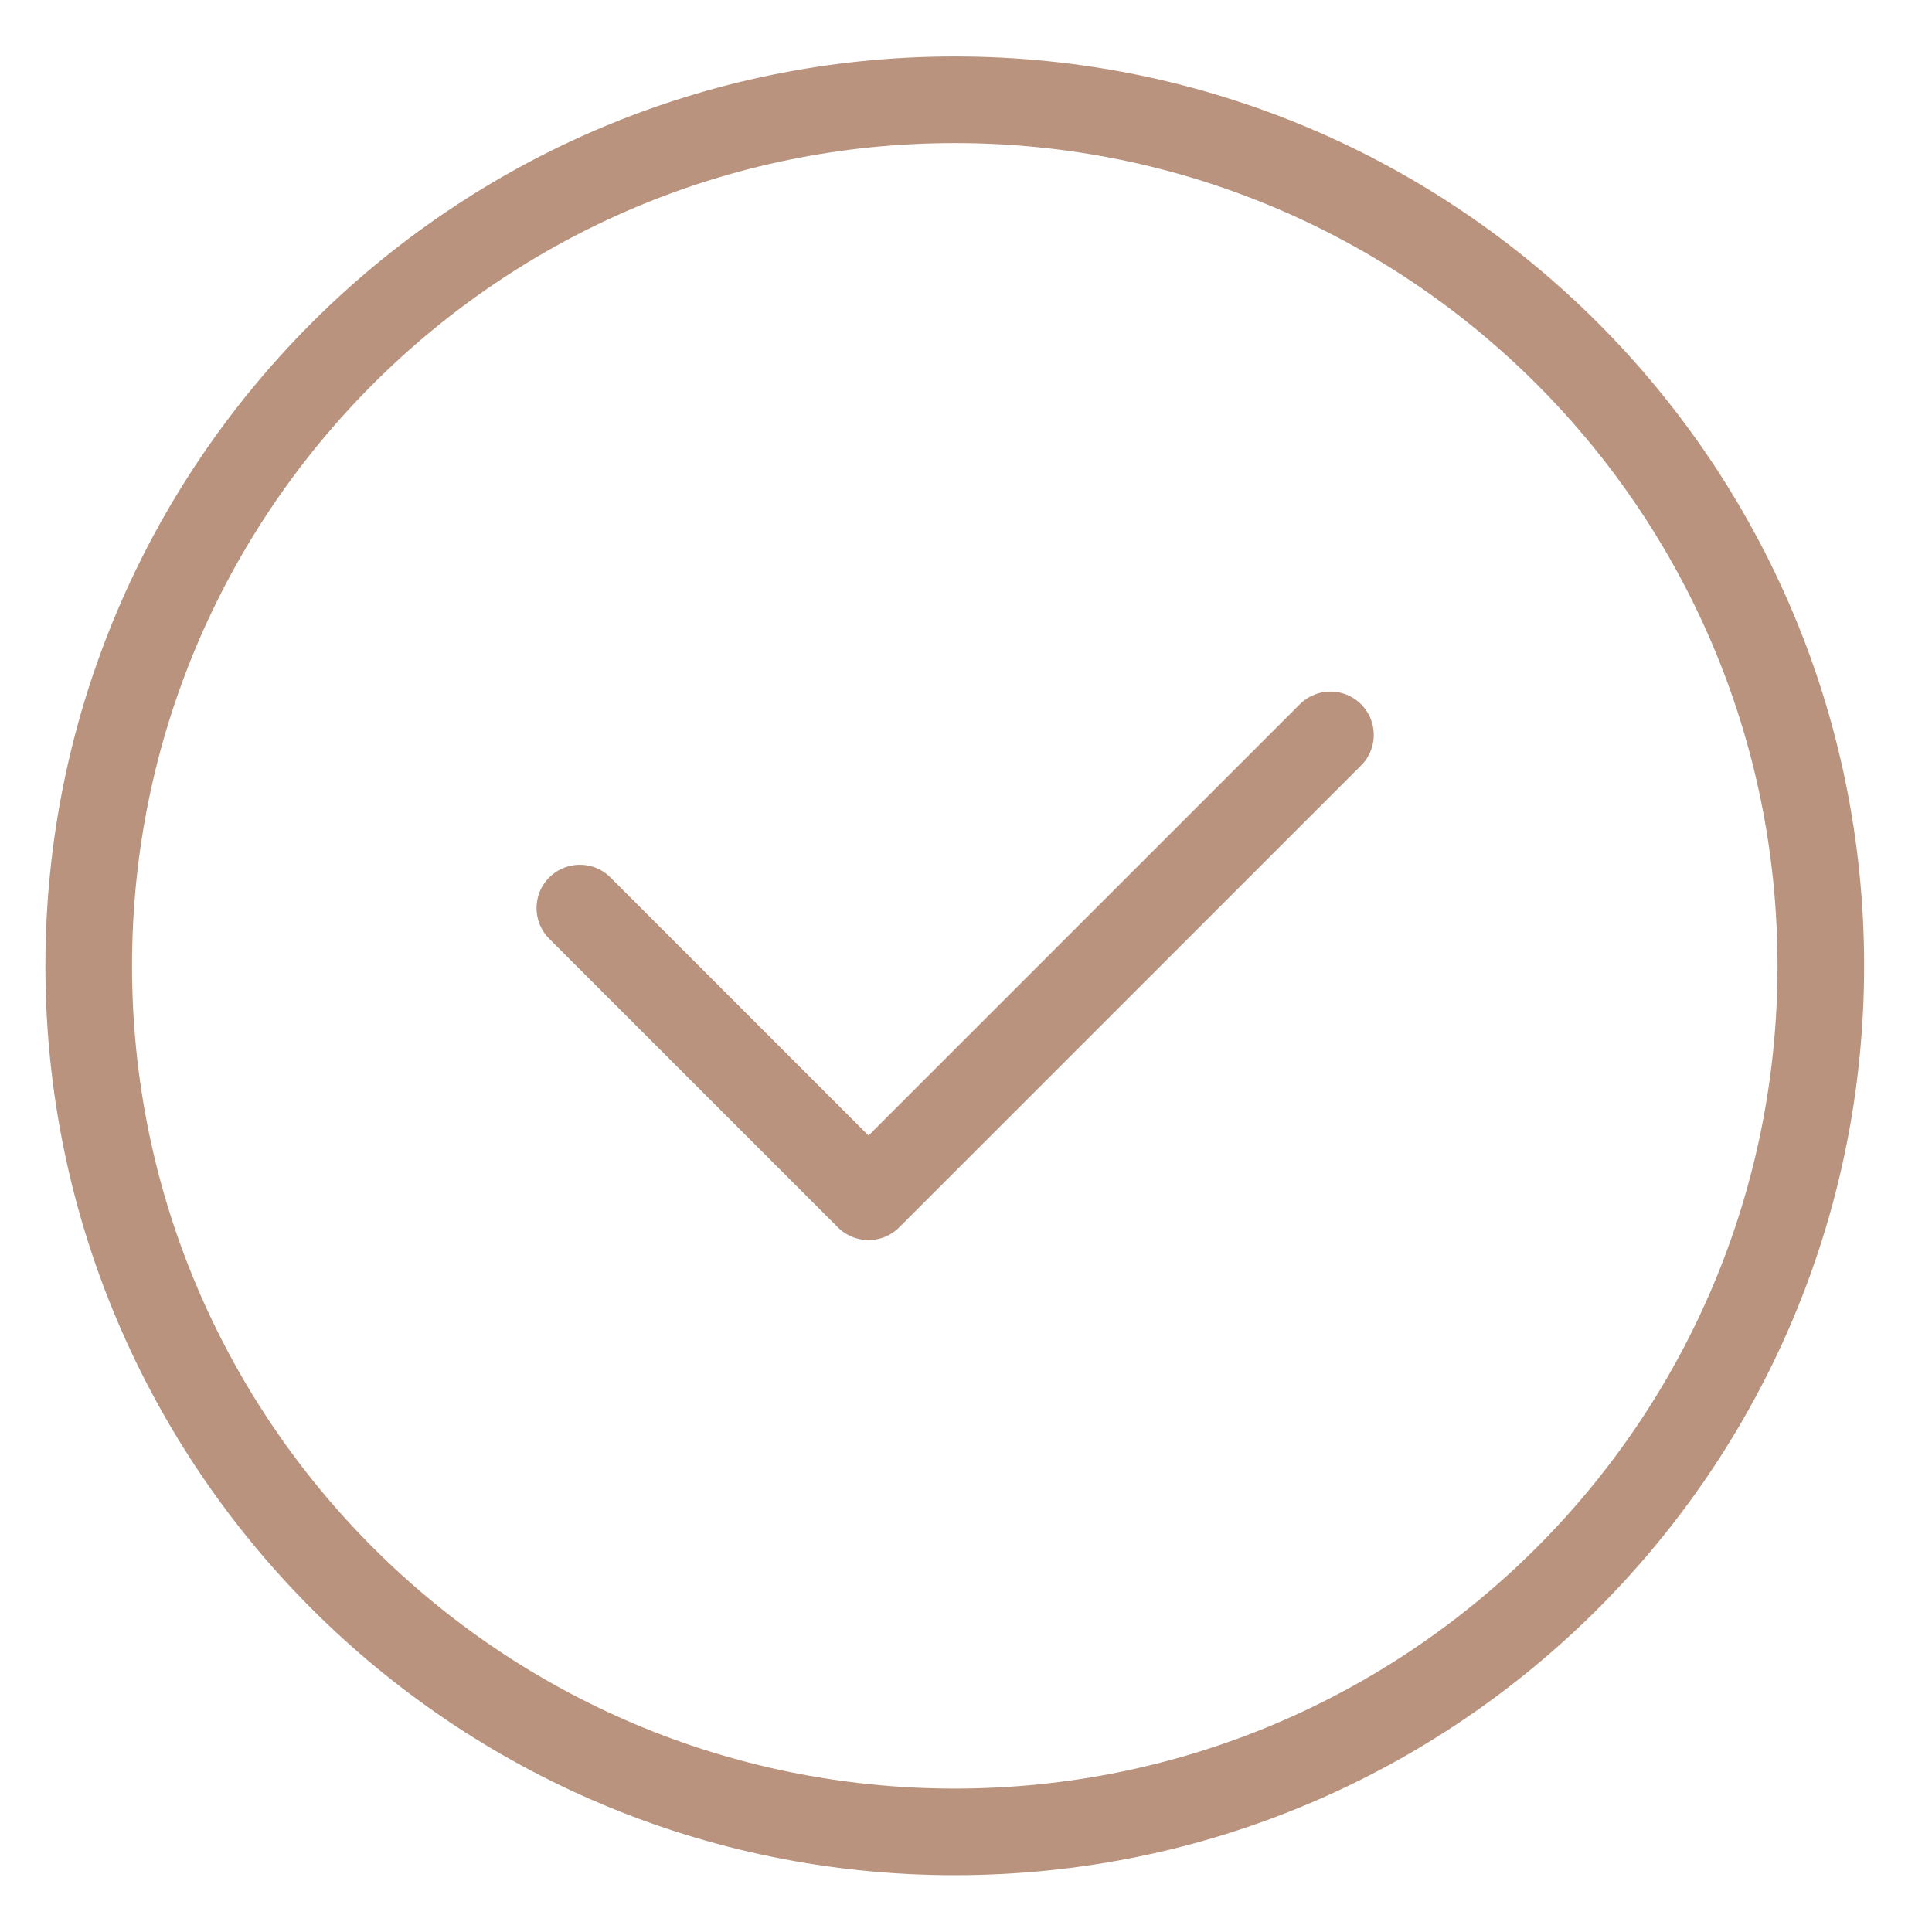
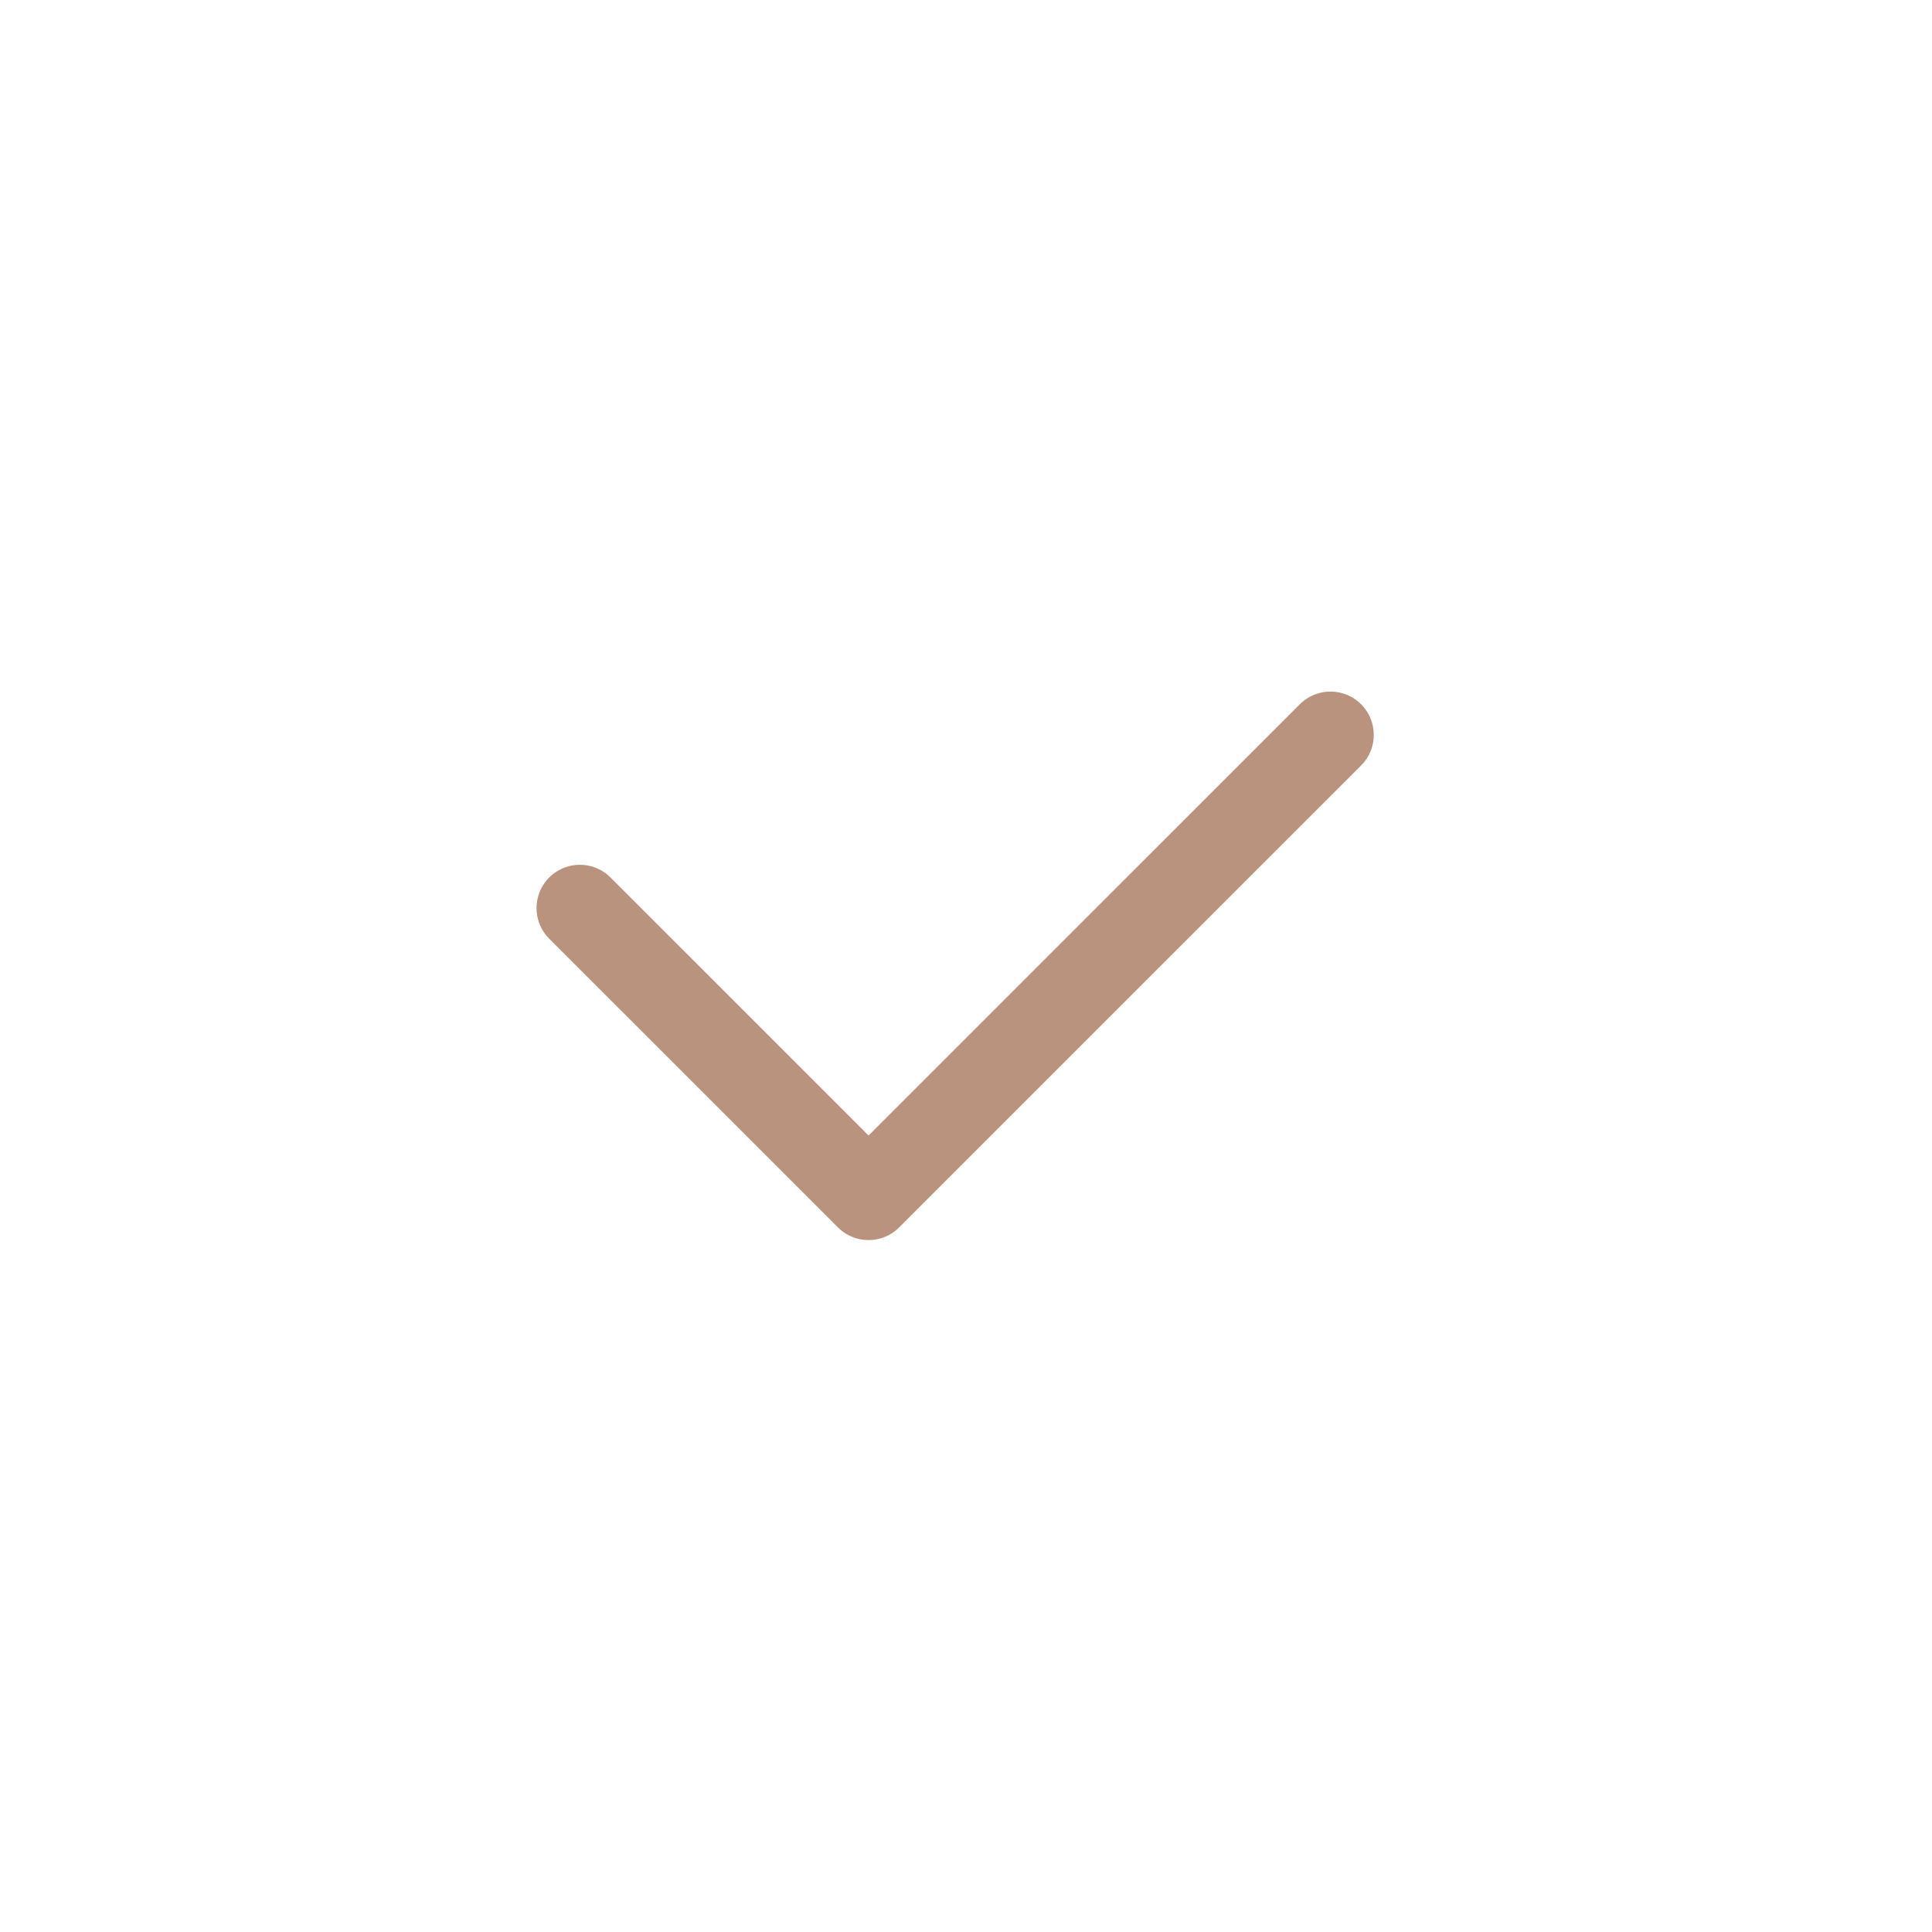
<svg xmlns="http://www.w3.org/2000/svg" width="72" height="72" viewBox="0 0 72 72" fill="none">
-   <path d="M35.581 68.269C53.407 68.269 67.857 53.819 67.857 35.993C67.857 18.168 53.407 3.718 35.581 3.718C17.756 3.718 3.306 18.168 3.306 35.993C3.306 53.819 17.756 68.269 35.581 68.269Z" stroke="#B9937E" stroke-width="3.228" stroke-miterlimit="10" stroke-linecap="round" stroke-linejoin="round" />
  <path d="M49.582 27.387L32.368 44.6L21.609 33.842" stroke="#B9937E" stroke-width="3.228" stroke-miterlimit="10" stroke-linecap="round" stroke-linejoin="round" />
</svg>